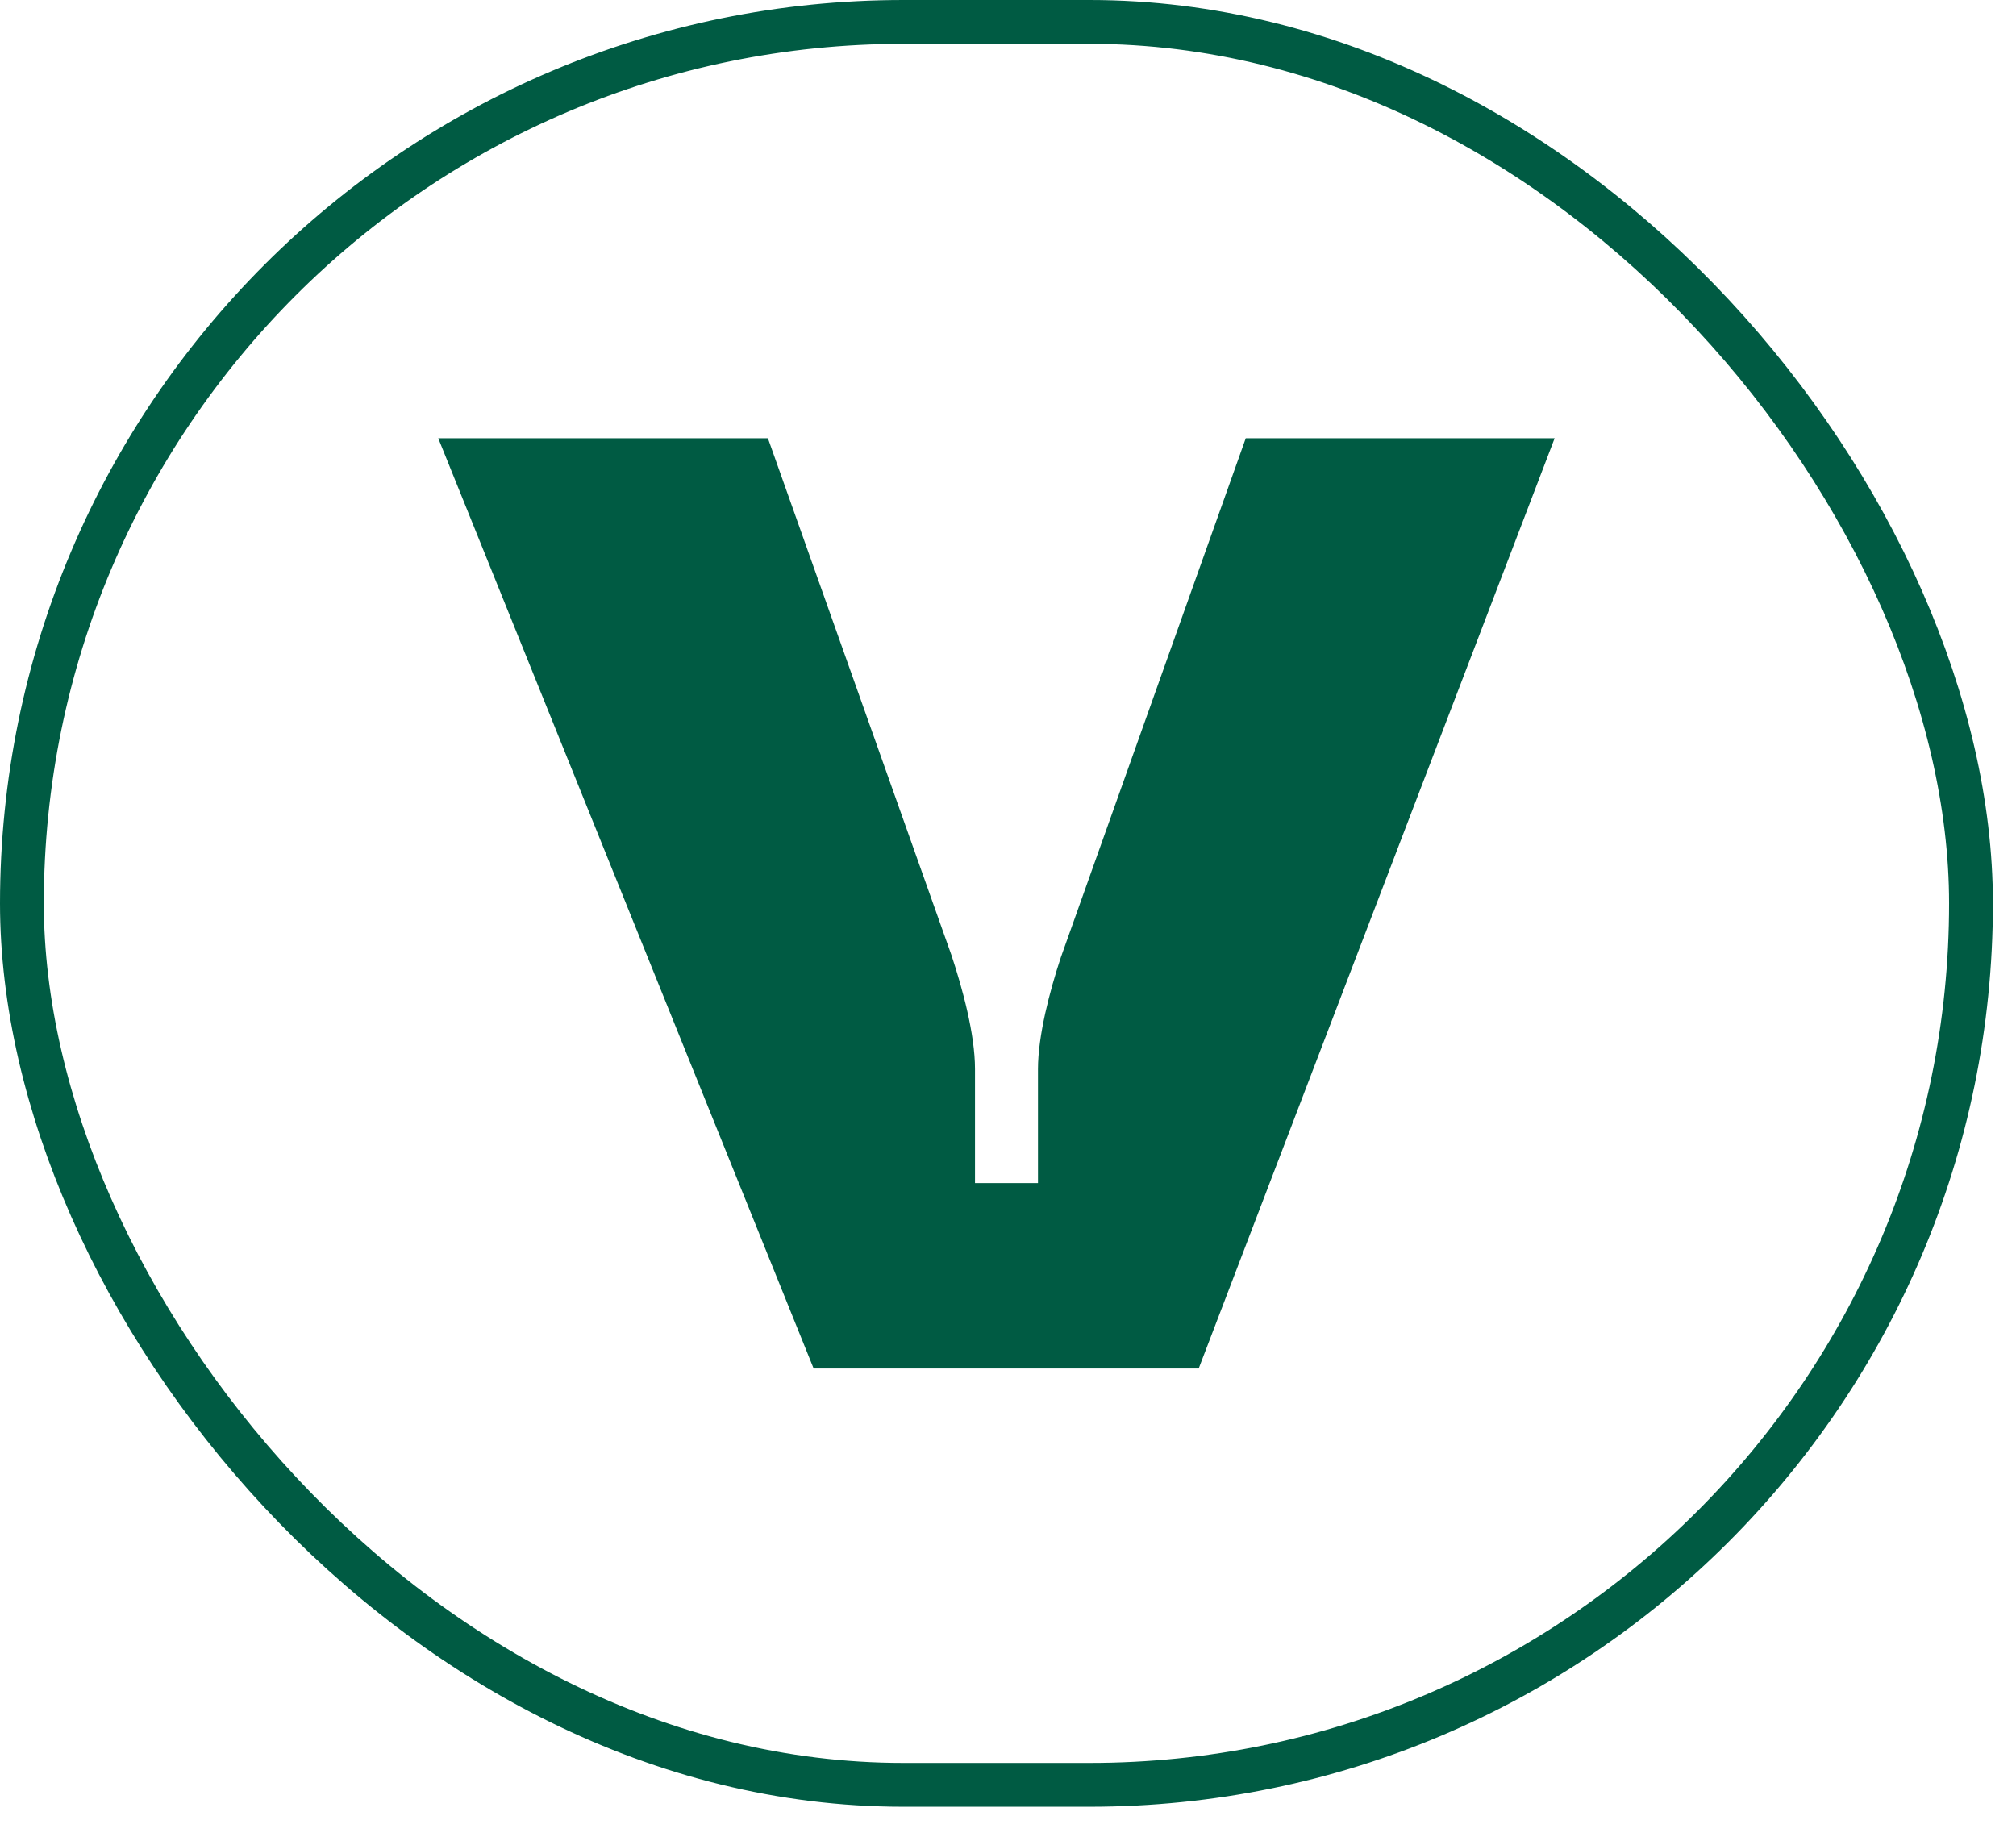
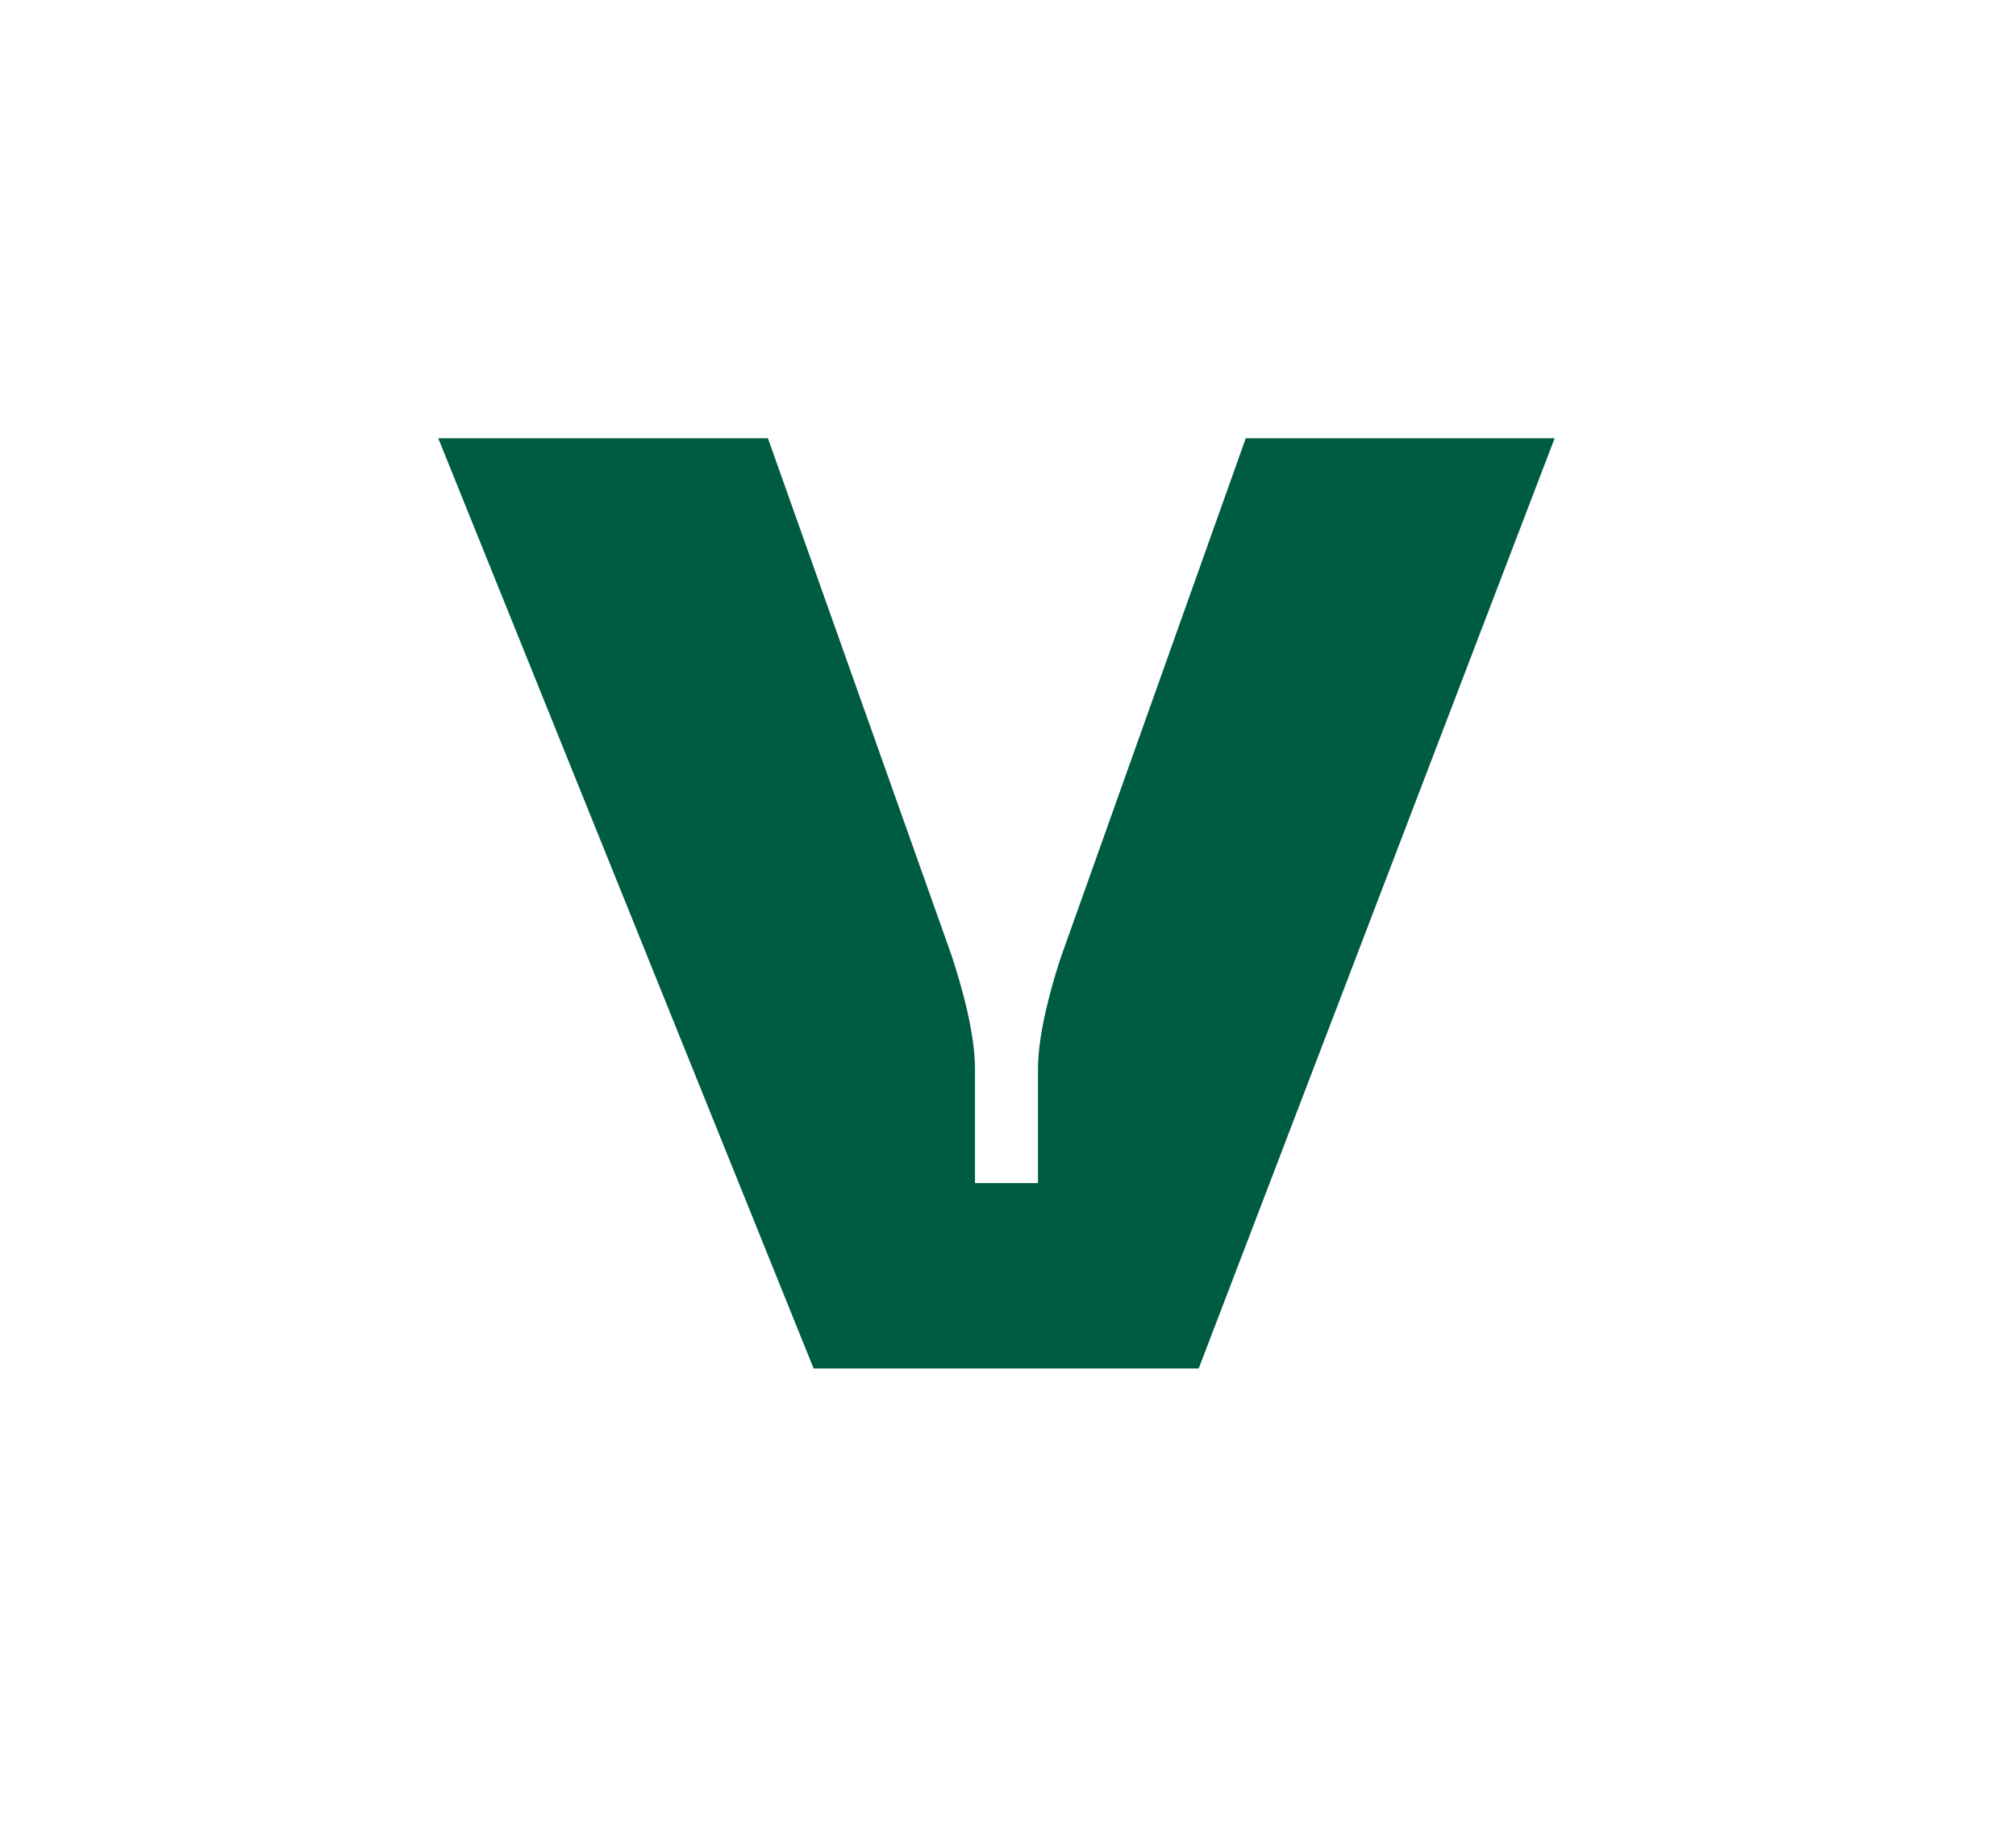
<svg xmlns="http://www.w3.org/2000/svg" width="46" height="42" viewBox="0 0 46 42" fill="none">
-   <rect x="0.5" y="0.5" width="44.473" height="40.226" rx="20.113" stroke="#005B43" />
-   <path d="M28.425 10L24.206 21.844C23.953 22.607 23.684 23.631 23.684 24.394V26.995H22.247V24.394C22.247 23.596 21.962 22.555 21.709 21.792L17.522 10H10L18.565 31.226H27.351L35.473 10H28.425Z" fill="#005B43" />
+   <path d="M28.425 10L24.206 21.844C23.953 22.607 23.684 23.631 23.684 24.394V26.995H22.247V24.394C22.247 23.596 21.962 22.555 21.709 21.792L17.522 10H10L18.565 31.226H27.351L35.473 10Z" fill="#005B43" />
</svg>